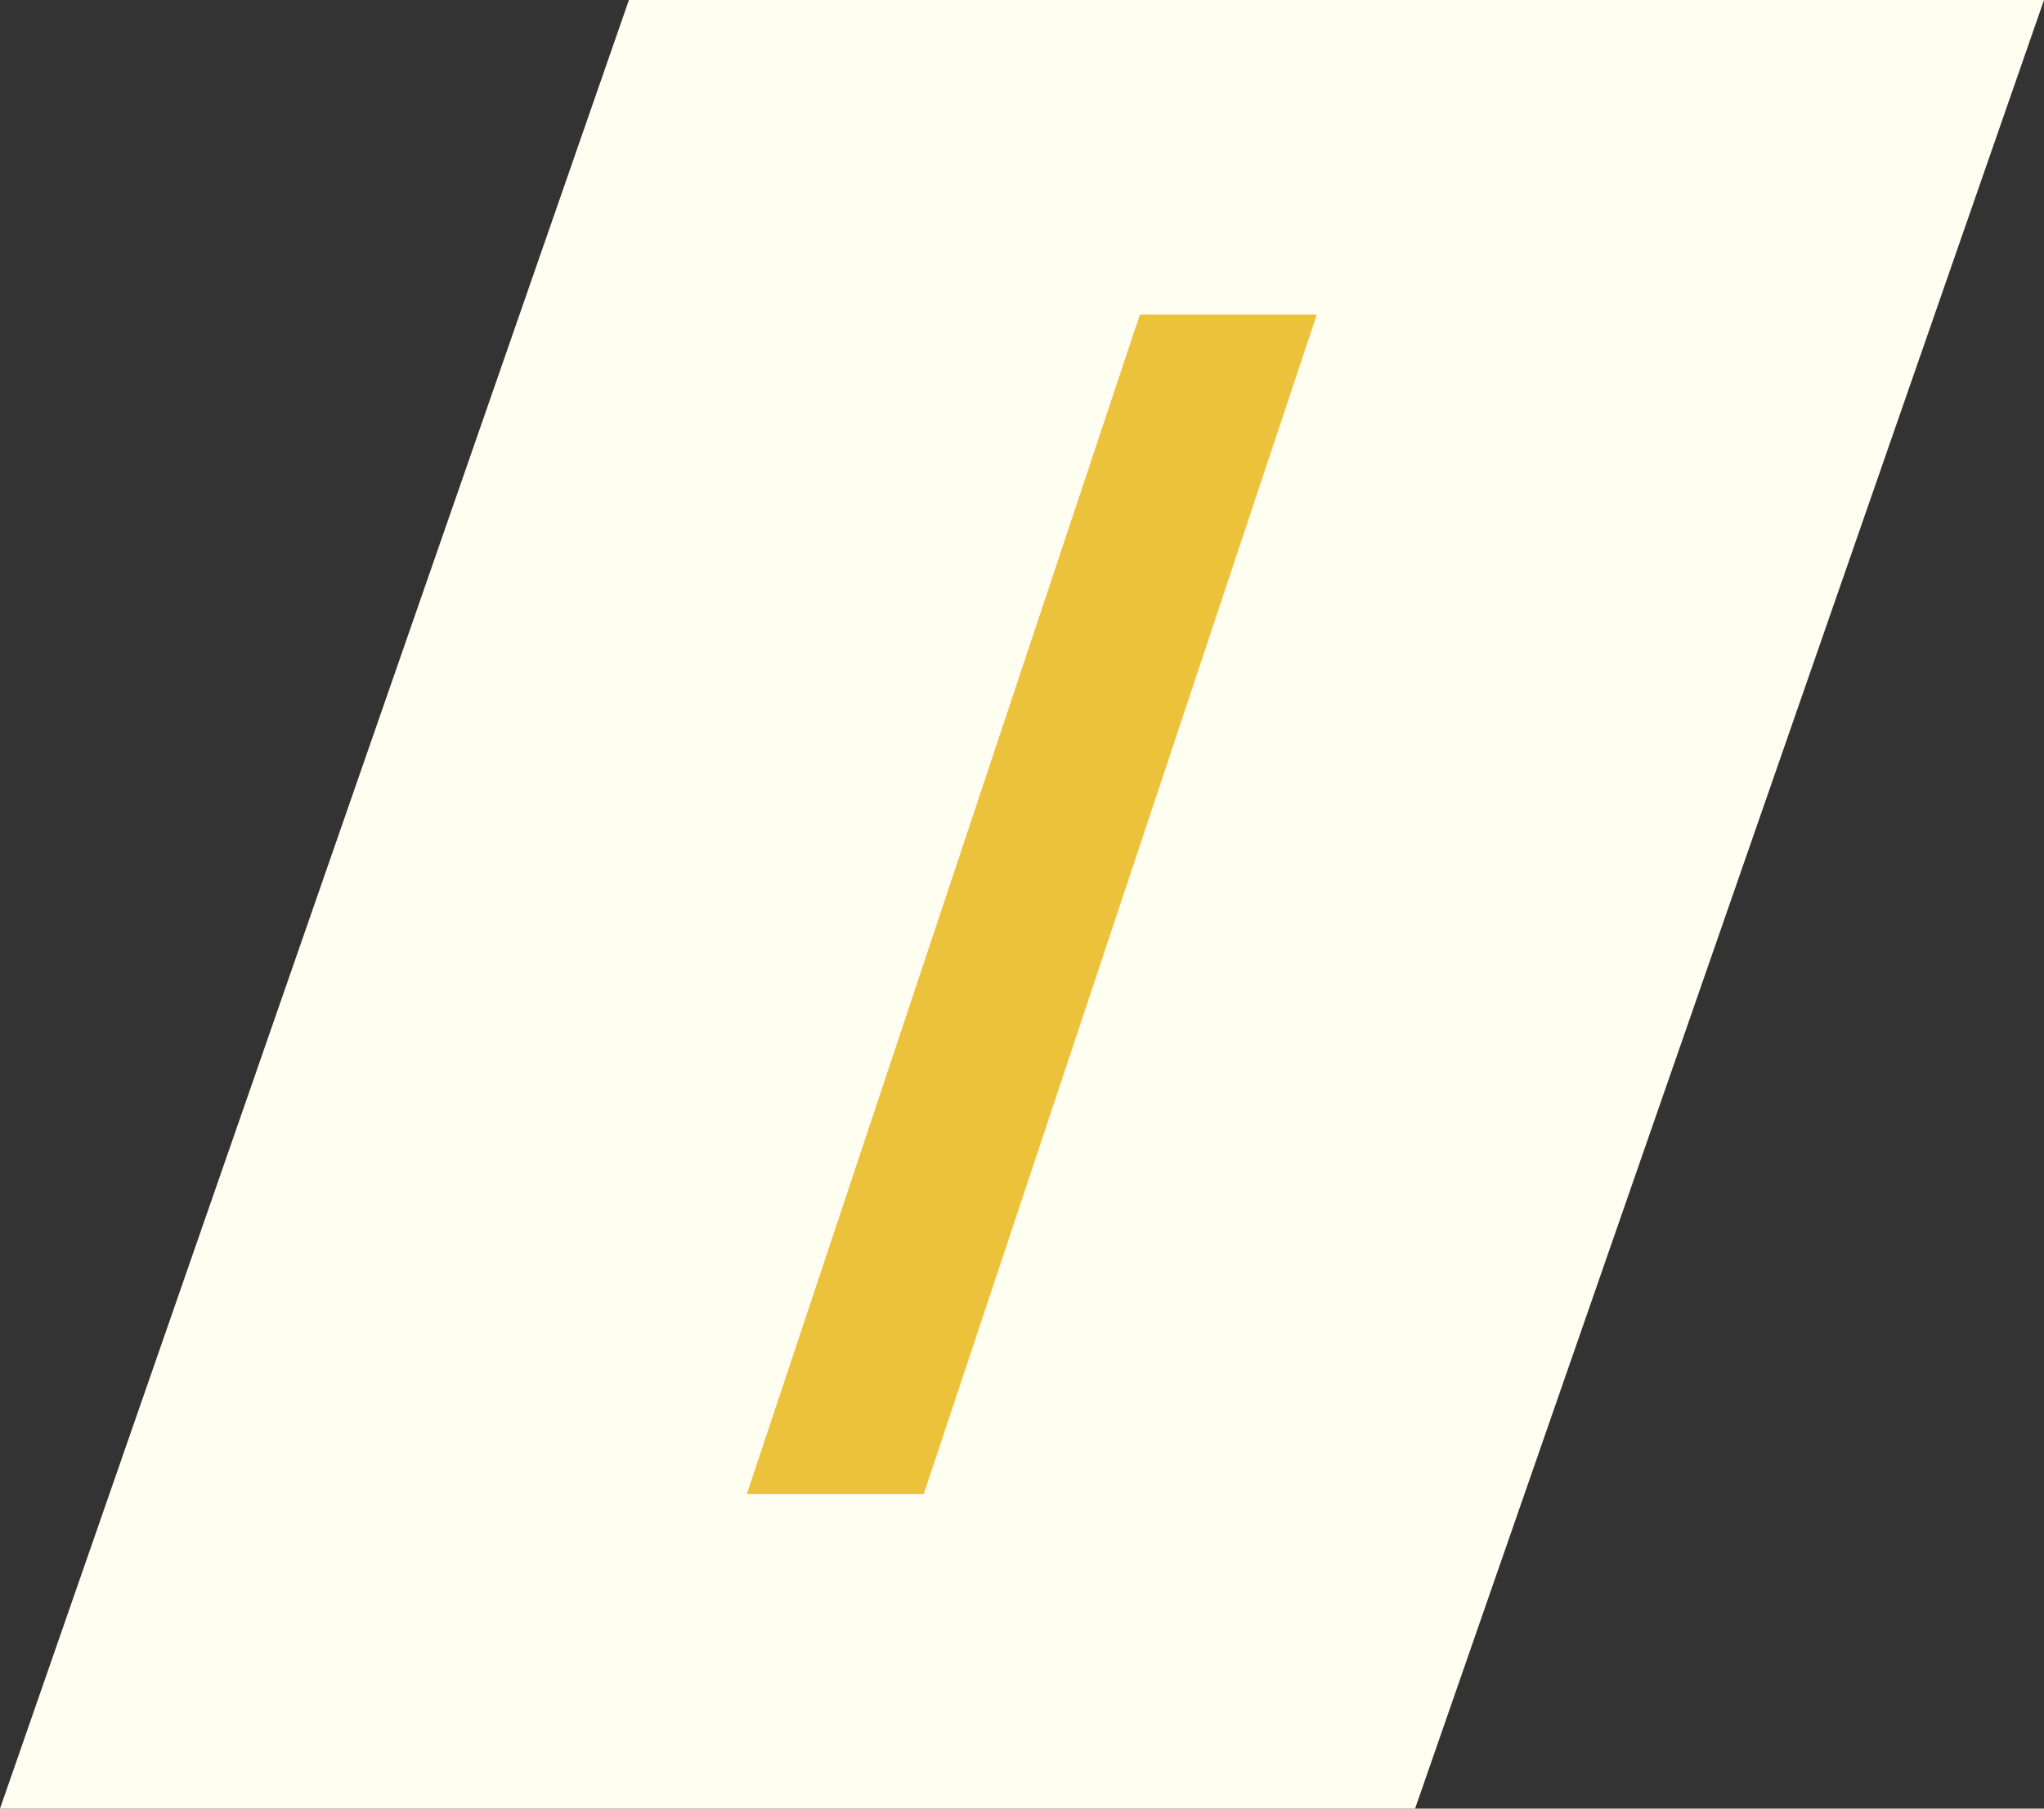
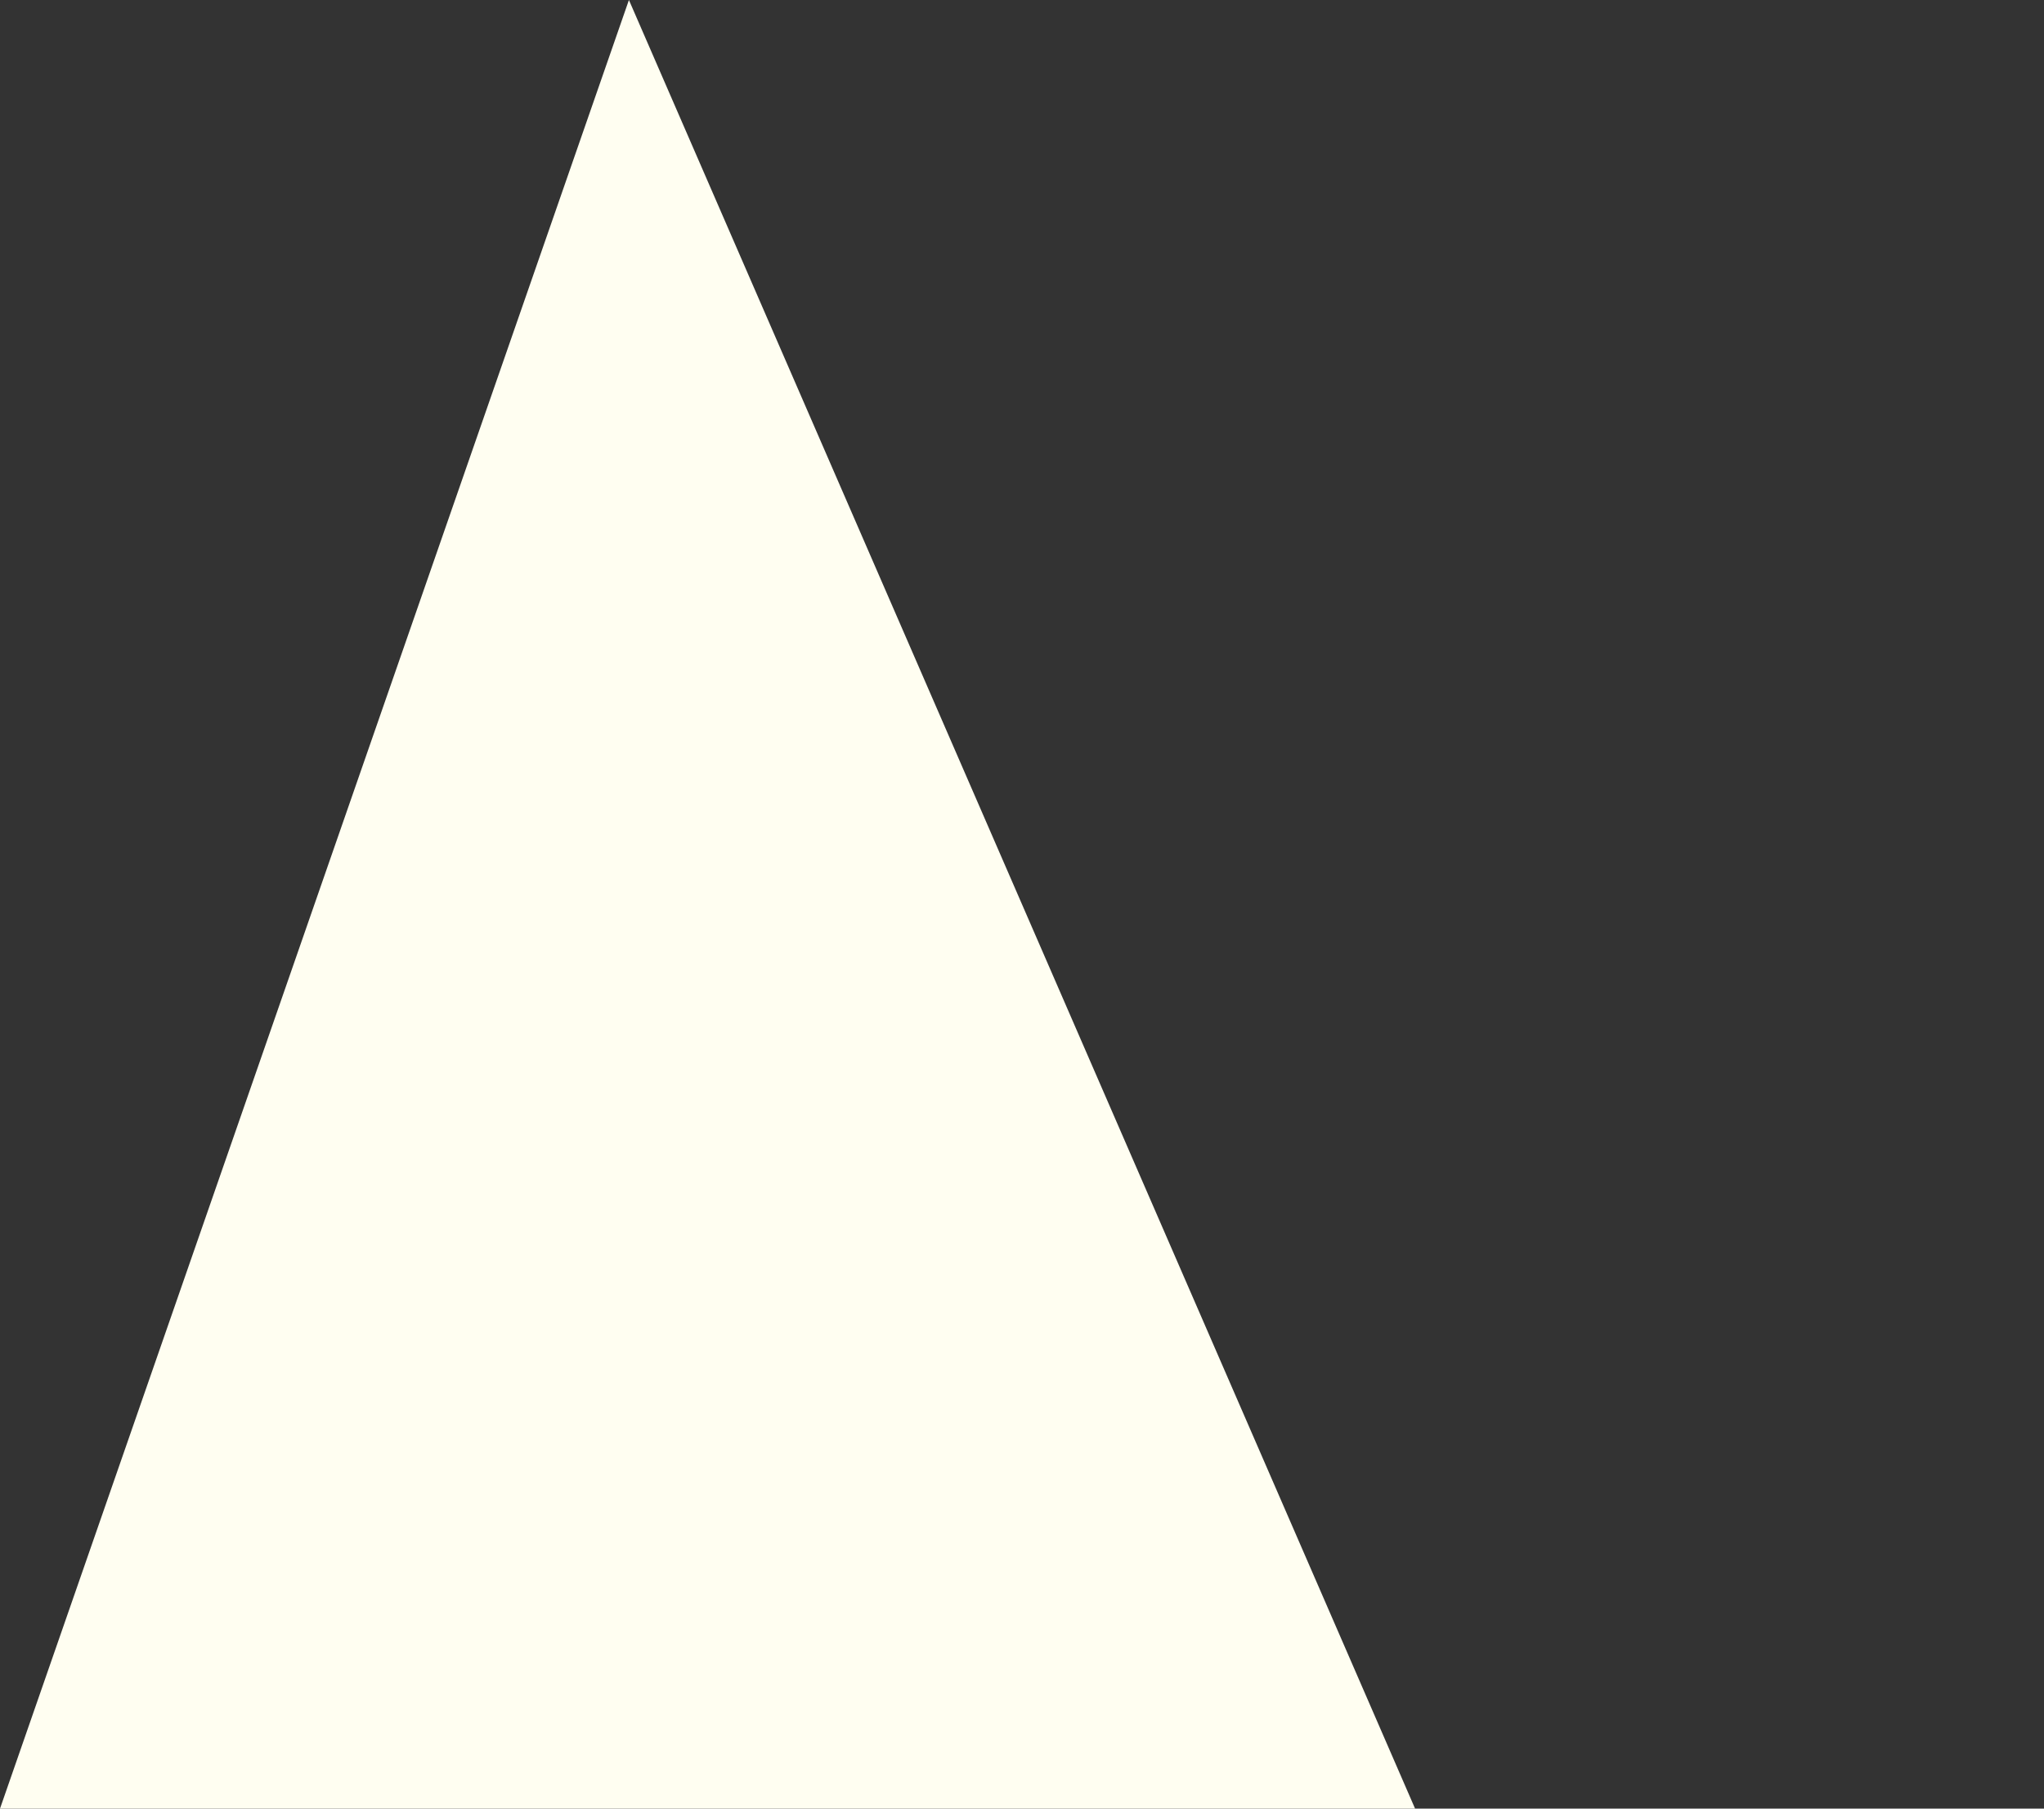
<svg xmlns="http://www.w3.org/2000/svg" width="52" height="46" viewBox="0 0 52 46" fill="none">
  <rect x="0" y="0" width="52" height="46" fill="#333333" stroke="none" />
-   <path d="M16 0H52L36 46H0L16 0Z" fill="#FFFEF1" />
-   <path d="M29 8L33.5 8L23.5 38H19L29 8Z" fill="#ECC23B" />
+   <path d="M16 0L36 46H0L16 0Z" fill="#FFFEF1" />
</svg>